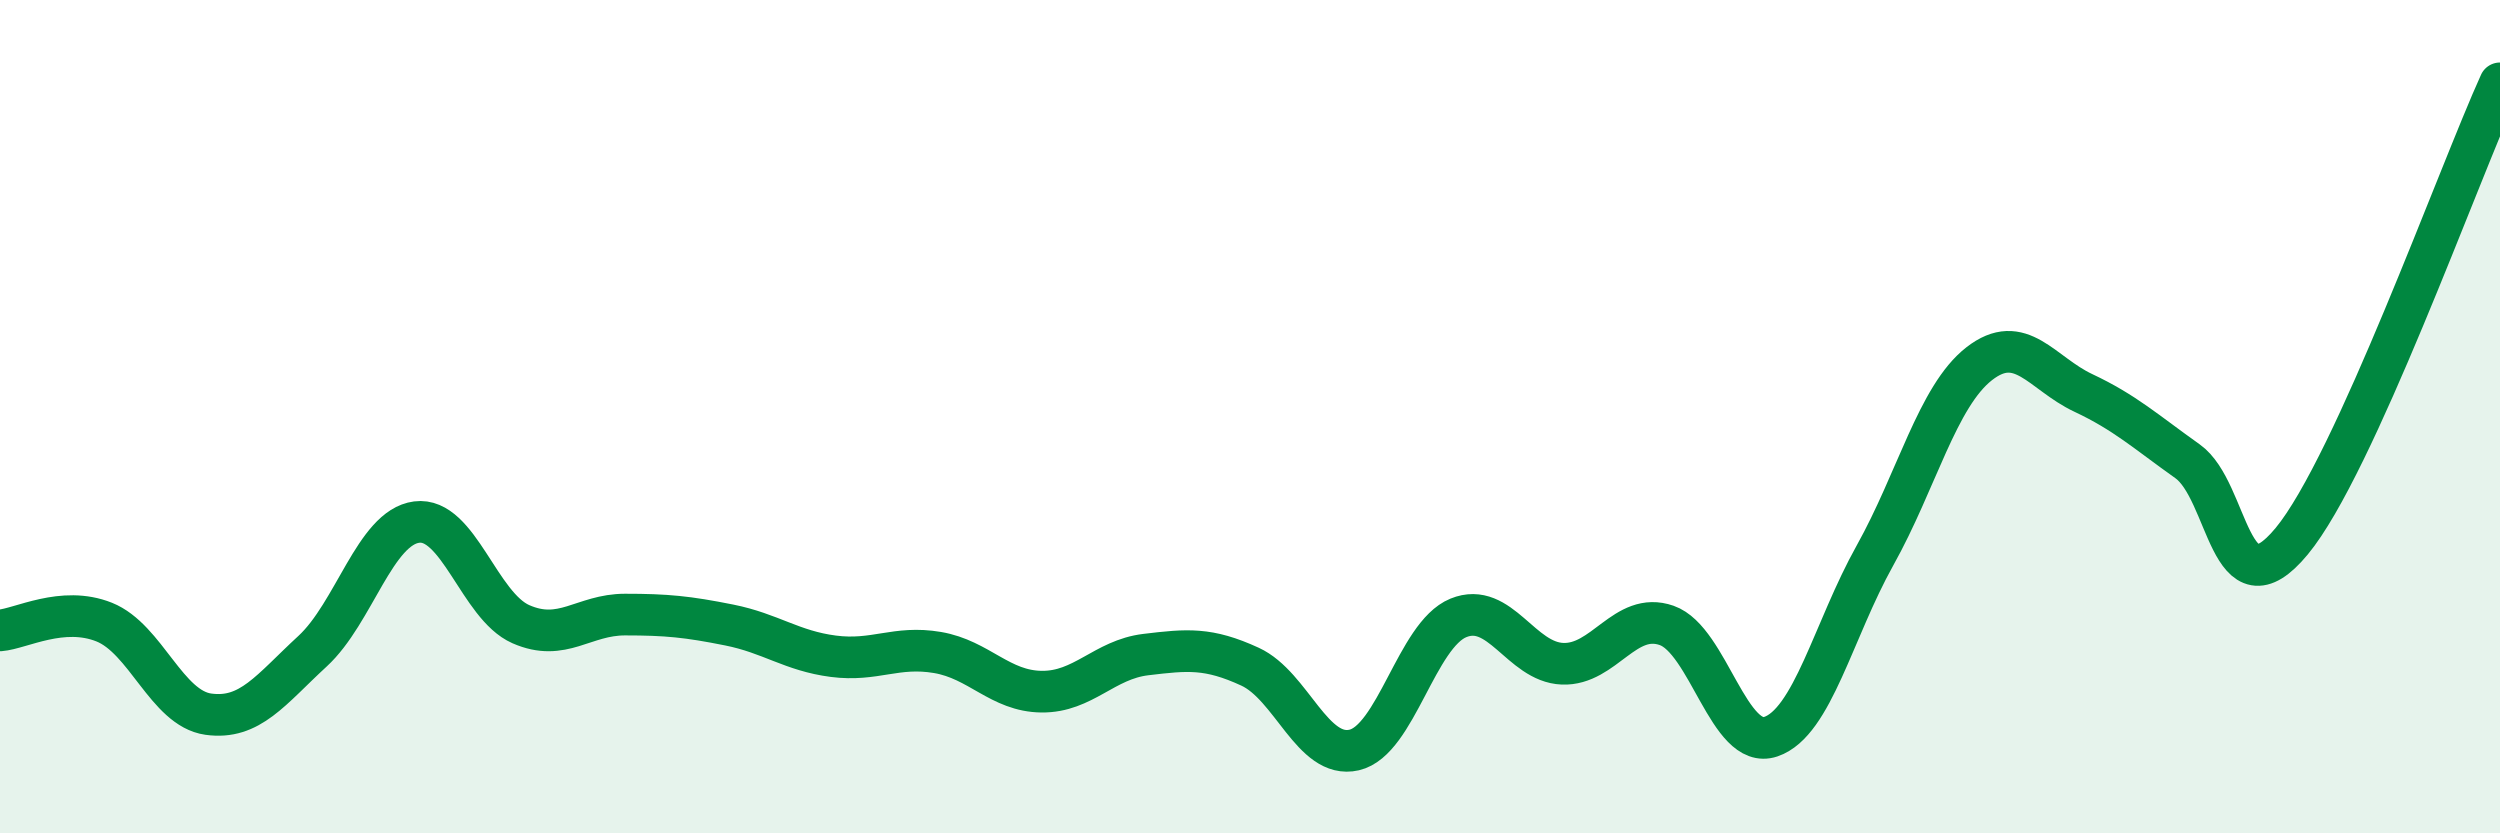
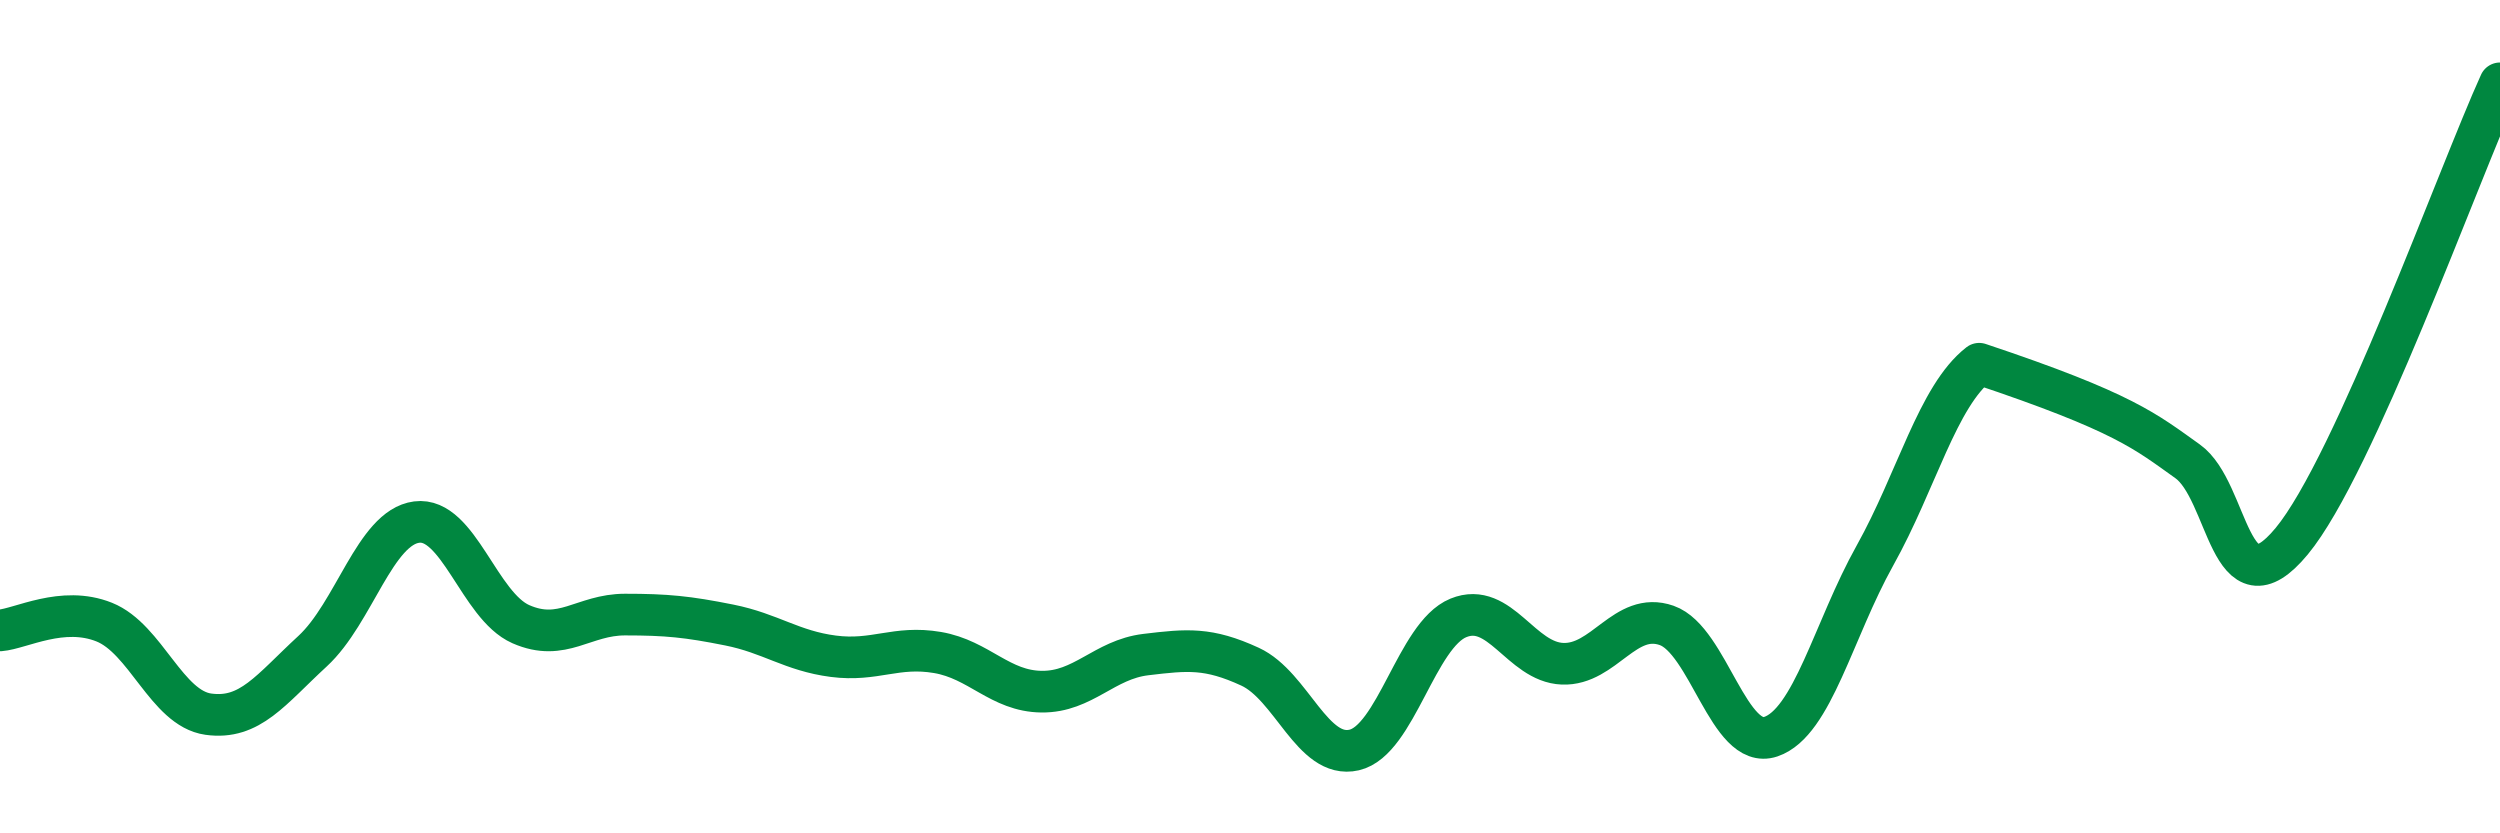
<svg xmlns="http://www.w3.org/2000/svg" width="60" height="20" viewBox="0 0 60 20">
-   <path d="M 0,15.13 C 0.5,15.09 1.5,14.53 2.5,14.93 C 3.5,15.33 4,17 5,17.14 C 6,17.28 6.5,16.55 7.5,15.63 C 8.5,14.71 9,12.66 10,12.53 C 11,12.4 11.5,14.54 12.5,14.98 C 13.5,15.42 14,14.75 15,14.75 C 16,14.75 16.5,14.8 17.5,15 C 18.5,15.2 19,15.62 20,15.75 C 21,15.88 21.5,15.49 22.5,15.66 C 23.5,15.83 24,16.59 25,16.6 C 26,16.61 26.5,15.83 27.5,15.71 C 28.5,15.59 29,15.54 30,16 C 31,16.46 31.5,18.23 32.5,18 C 33.5,17.77 34,15.24 35,14.83 C 36,14.42 36.5,15.89 37.5,15.93 C 38.5,15.97 39,14.66 40,15.01 C 41,15.36 41.5,18.02 42.5,17.68 C 43.5,17.34 44,15.12 45,13.33 C 46,11.54 46.5,9.51 47.5,8.73 C 48.5,7.95 49,8.96 50,9.43 C 51,9.9 51.5,10.36 52.5,11.07 C 53.5,11.78 53.5,14.8 55,12.99 C 56.5,11.18 59,4.2 60,2L60 20L0 20Z" fill="#008740" opacity="0.1" stroke-linecap="round" stroke-linejoin="round" />
-   <path d="M 0,15.13 C 0.5,15.09 1.5,14.53 2.5,14.93 C 3.5,15.33 4,17 5,17.14 C 6,17.28 6.5,16.55 7.5,15.63 C 8.5,14.71 9,12.66 10,12.53 C 11,12.4 11.5,14.54 12.5,14.98 C 13.5,15.42 14,14.75 15,14.75 C 16,14.75 16.5,14.8 17.5,15 C 18.5,15.2 19,15.62 20,15.75 C 21,15.88 21.5,15.49 22.5,15.66 C 23.5,15.83 24,16.59 25,16.6 C 26,16.61 26.5,15.83 27.5,15.71 C 28.5,15.59 29,15.54 30,16 C 31,16.46 31.5,18.23 32.5,18 C 33.5,17.77 34,15.24 35,14.83 C 36,14.42 36.5,15.89 37.5,15.93 C 38.5,15.97 39,14.66 40,15.01 C 41,15.36 41.5,18.02 42.5,17.68 C 43.5,17.34 44,15.12 45,13.33 C 46,11.54 46.5,9.51 47.5,8.73 C 48.5,7.95 49,8.96 50,9.43 C 51,9.9 51.5,10.36 52.5,11.07 C 53.5,11.78 53.5,14.8 55,12.99 C 56.5,11.18 59,4.2 60,2" stroke="#008740" stroke-width="1" fill="none" stroke-linecap="round" stroke-linejoin="round" />
+   <path d="M 0,15.13 C 0.5,15.09 1.5,14.53 2.5,14.93 C 3.5,15.33 4,17 5,17.14 C 6,17.28 6.5,16.55 7.5,15.63 C 8.5,14.71 9,12.66 10,12.53 C 11,12.4 11.5,14.54 12.5,14.98 C 13.5,15.42 14,14.75 15,14.75 C 16,14.75 16.5,14.8 17.5,15 C 18.5,15.2 19,15.62 20,15.75 C 21,15.88 21.5,15.49 22.5,15.66 C 23.5,15.83 24,16.59 25,16.6 C 26,16.61 26.5,15.83 27.5,15.71 C 28.5,15.59 29,15.54 30,16 C 31,16.46 31.5,18.23 32.5,18 C 33.5,17.77 34,15.24 35,14.83 C 36,14.42 36.5,15.89 37.5,15.93 C 38.5,15.97 39,14.66 40,15.01 C 41,15.36 41.5,18.02 42.5,17.68 C 43.5,17.34 44,15.12 45,13.33 C 46,11.54 46.5,9.51 47.5,8.73 C 51,9.9 51.5,10.36 52.5,11.07 C 53.5,11.78 53.5,14.8 55,12.99 C 56.5,11.18 59,4.2 60,2" stroke="#008740" stroke-width="1" fill="none" stroke-linecap="round" stroke-linejoin="round" />
</svg>